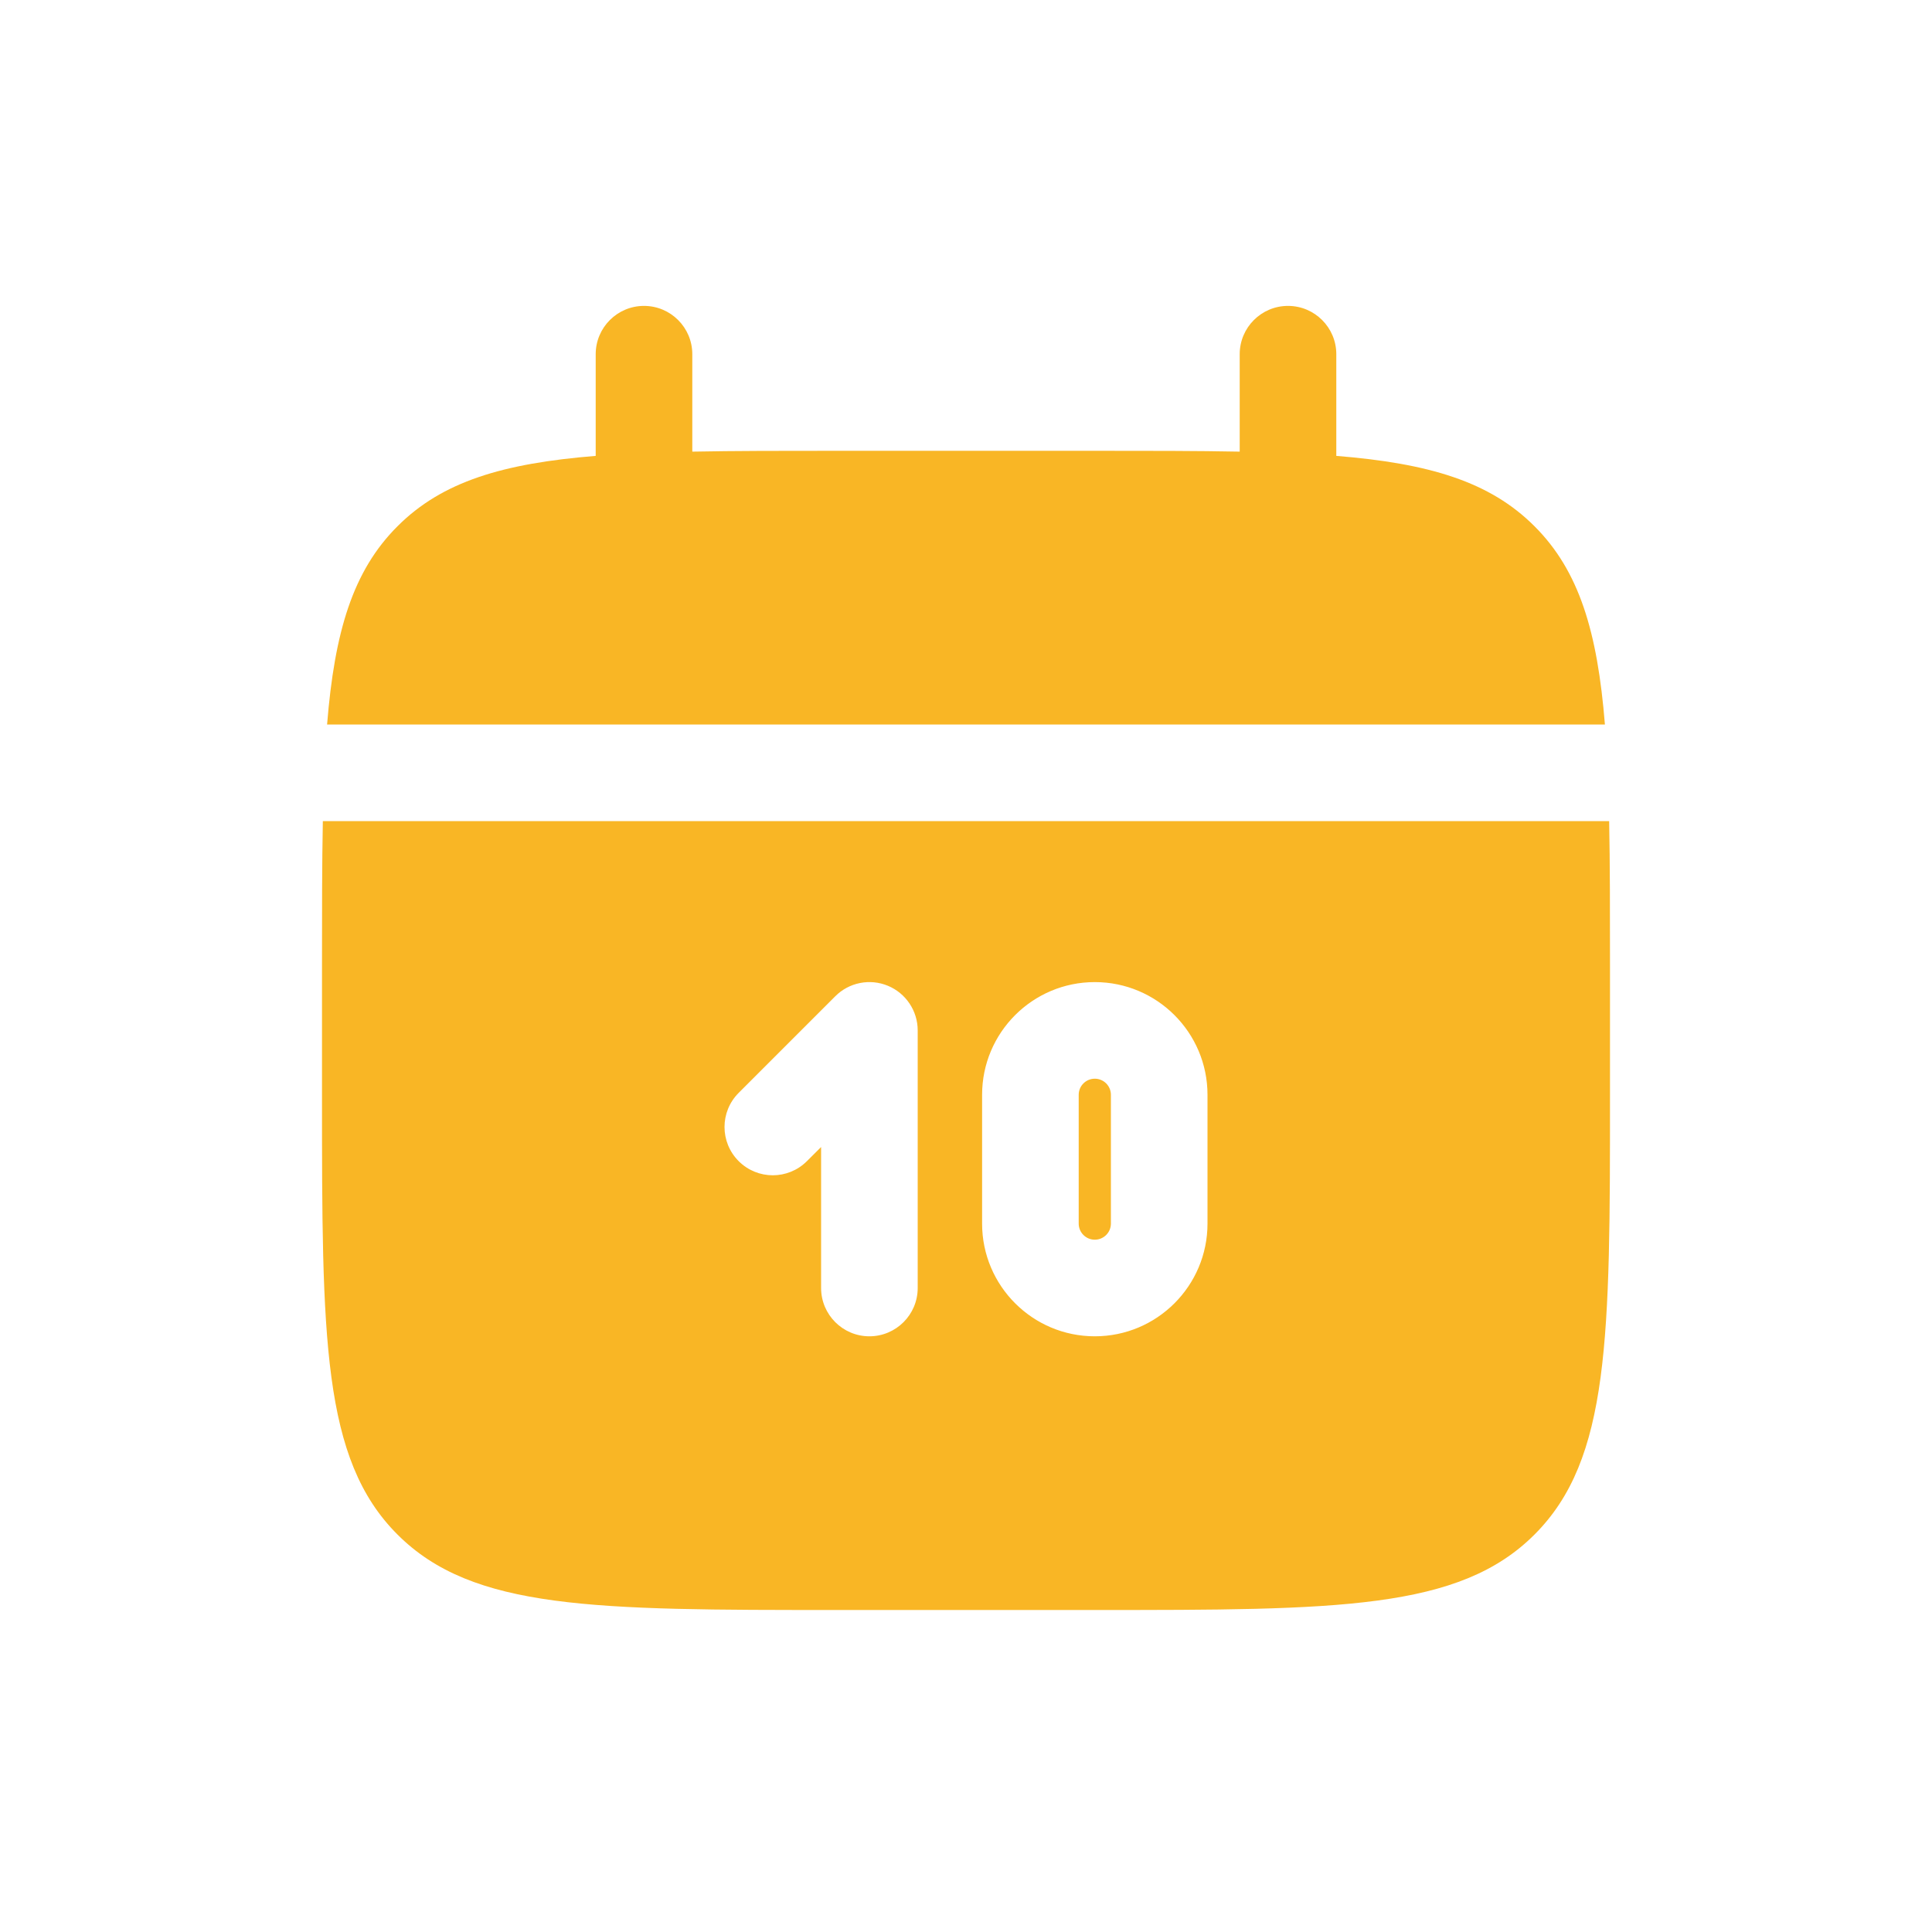
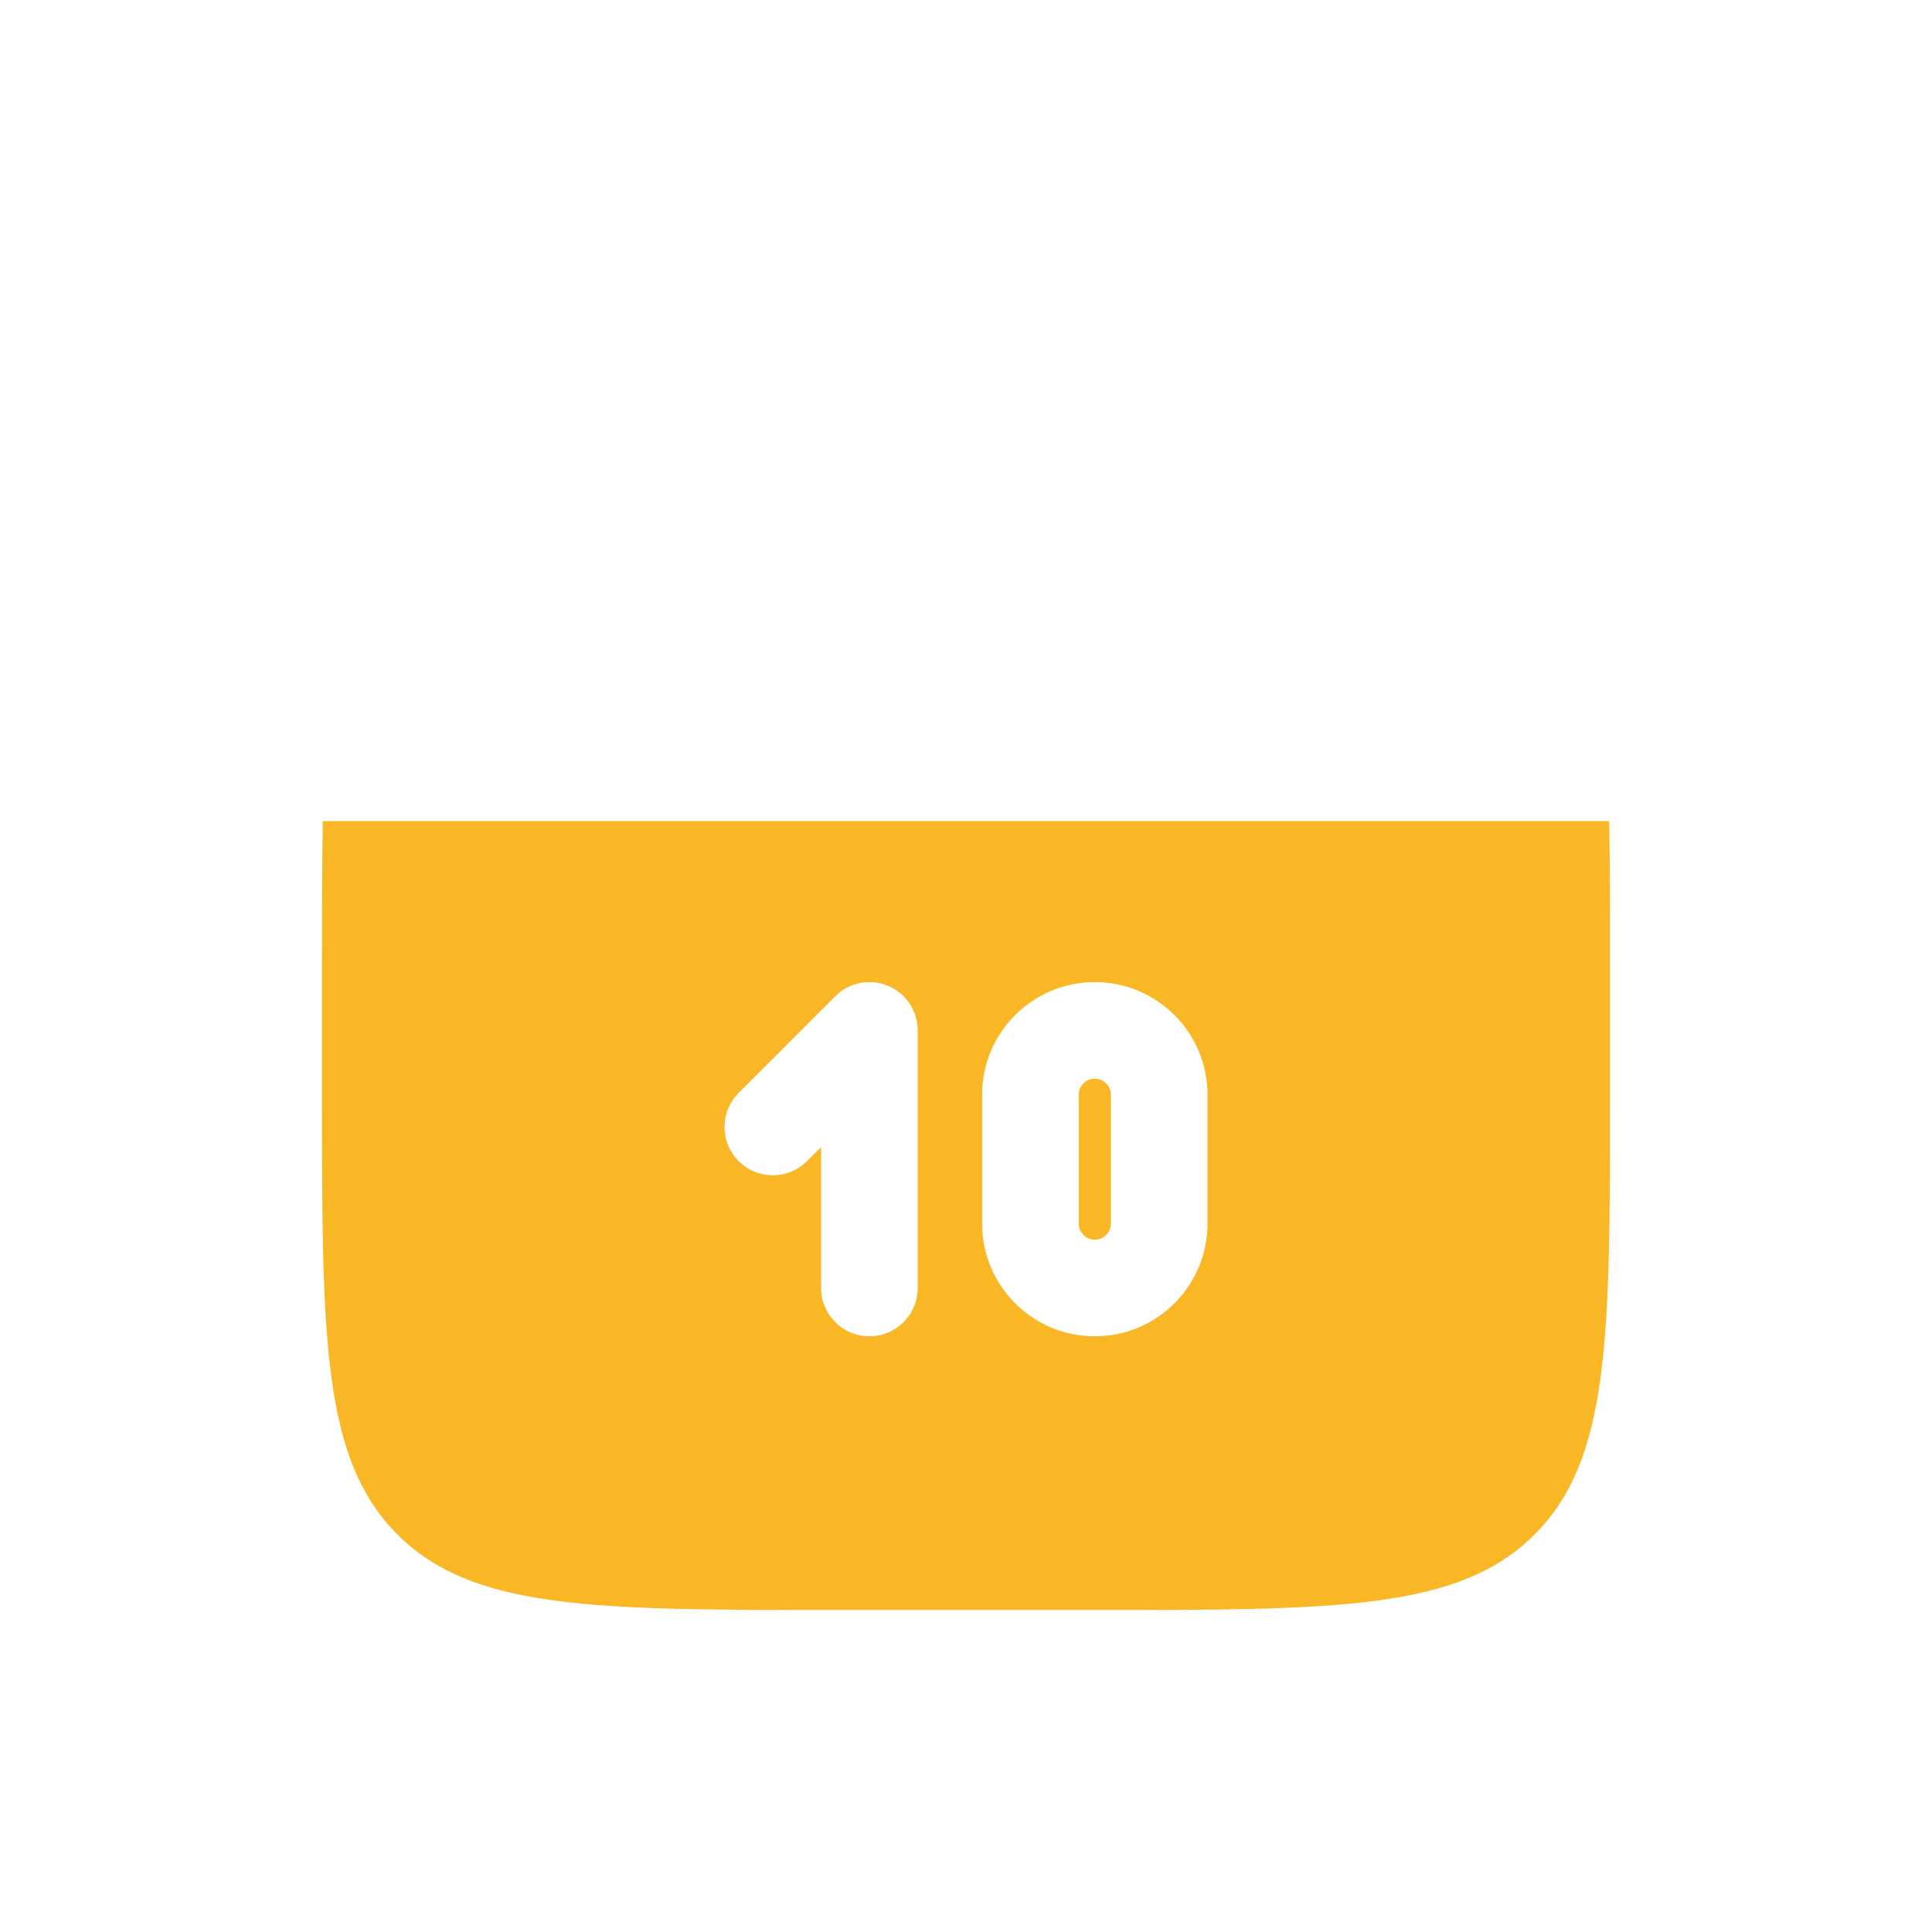
<svg xmlns="http://www.w3.org/2000/svg" width="30" height="30" viewBox="0 0 30 30" fill="none">
-   <path d="M10.75 5.5C10.75 5.086 10.414 4.75 10 4.75C9.586 4.75 9.25 5.086 9.25 5.5V7.079C7.811 7.195 6.866 7.477 6.172 8.172C5.477 8.866 5.195 9.811 5.079 11.25H24.921C24.805 9.811 24.523 8.866 23.828 8.172C23.134 7.477 22.189 7.195 20.75 7.079V5.5C20.75 5.086 20.414 4.75 20 4.75C19.586 4.75 19.25 5.086 19.25 5.5V7.013C18.585 7 17.839 7 17 7H13C12.161 7 11.415 7 10.75 7.013V5.5Z" fill="#F9B625" />
  <path fill-rule="evenodd" clip-rule="evenodd" d="M25 15C25 14.161 25 13.415 24.987 12.75H5.013C5 13.415 5 14.161 5 15V17C5 20.771 5 22.657 6.172 23.828C7.343 25 9.229 25 13 25H17C20.771 25 22.657 25 23.828 23.828C25 22.657 25 20.771 25 17V15ZM17 15.25C16.034 15.25 15.25 16.034 15.25 17V19C15.25 19.966 16.034 20.75 17 20.75C17.966 20.75 18.75 19.966 18.75 19V17C18.75 16.034 17.966 15.25 17 15.25ZM17 16.75C16.862 16.75 16.75 16.862 16.75 17V19C16.75 19.138 16.862 19.25 17 19.25C17.138 19.25 17.25 19.138 17.25 19V17C17.25 16.862 17.138 16.75 17 16.75ZM13.787 15.307C14.067 15.423 14.25 15.697 14.25 16V20C14.25 20.414 13.914 20.75 13.5 20.75C13.086 20.75 12.75 20.414 12.75 20V17.811L12.53 18.03C12.237 18.323 11.763 18.323 11.47 18.03C11.177 17.737 11.177 17.263 11.47 16.97L12.97 15.47C13.184 15.255 13.507 15.191 13.787 15.307Z" fill="#F9B625" />
</svg>